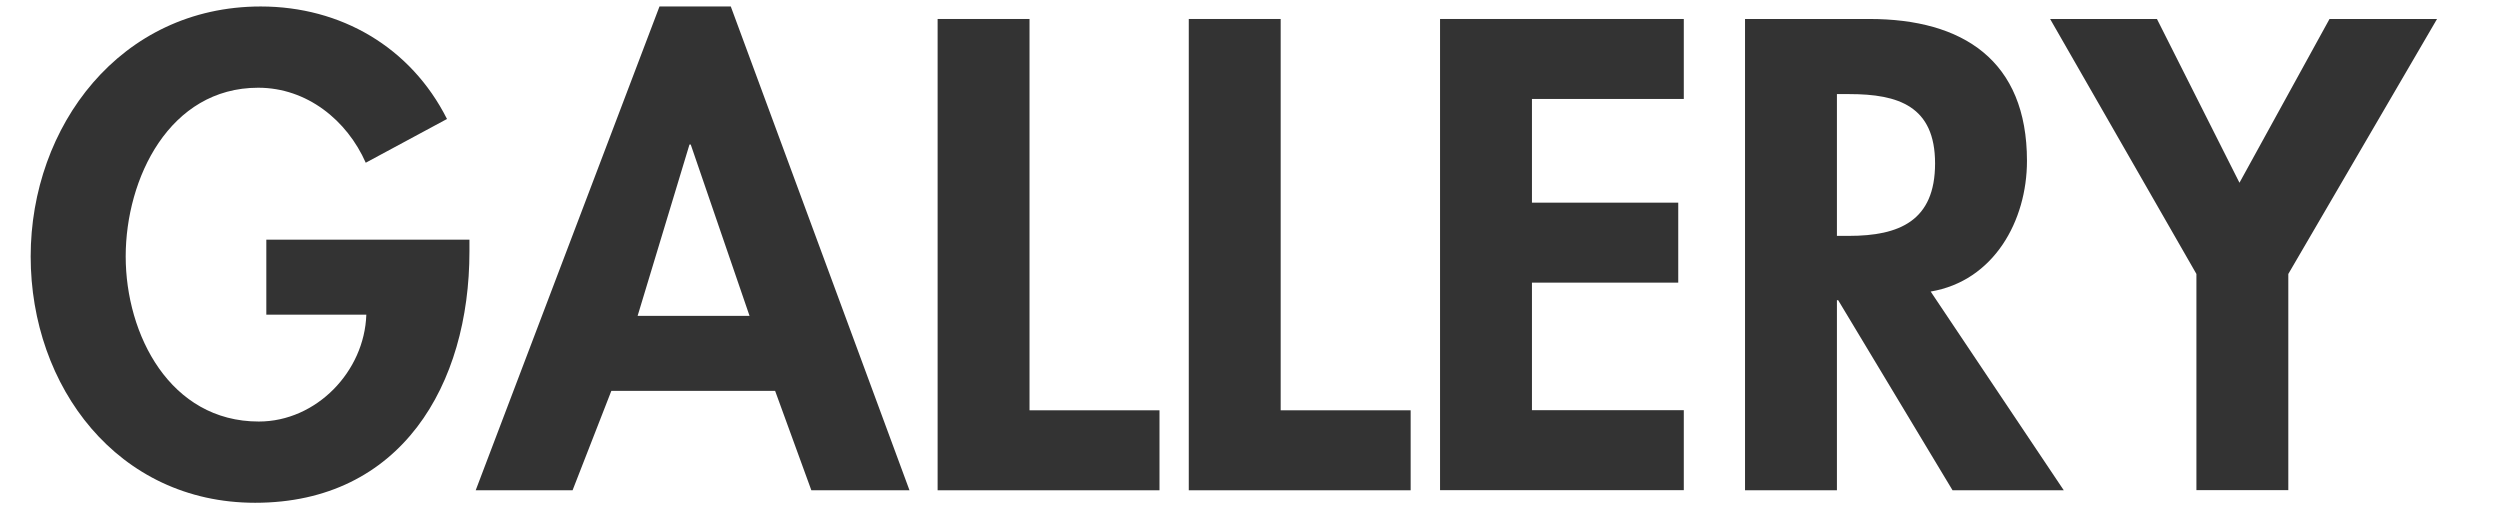
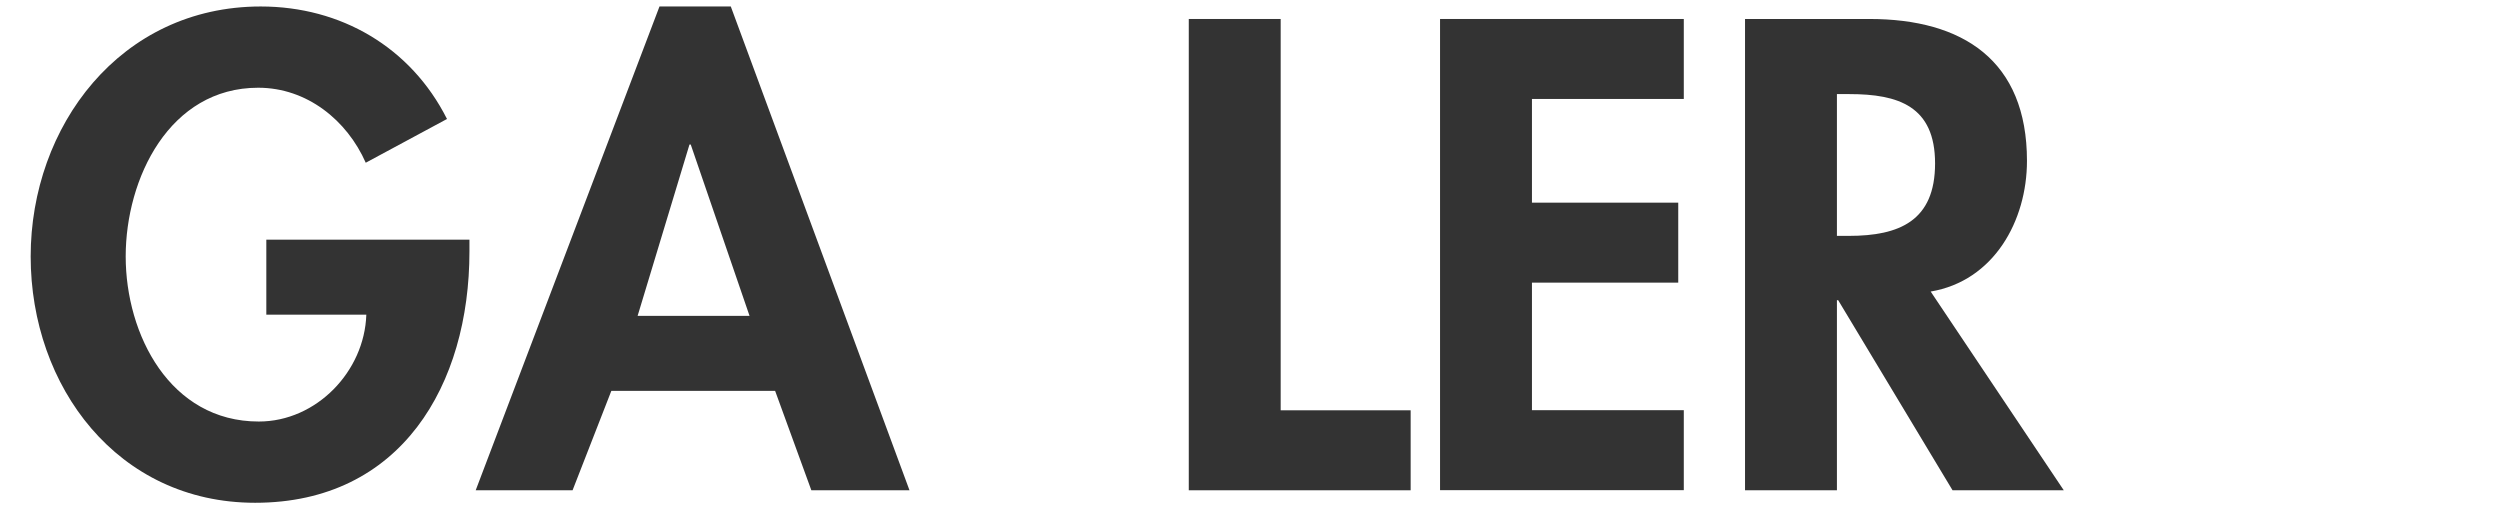
<svg xmlns="http://www.w3.org/2000/svg" id="_レイヤー_2" data-name="レイヤー 2" viewBox="0 0 216 44">
  <defs>
    <style>
      .cls-1 {
        fill: #333;
      }

      .cls-2 {
        fill: none;
      }
    </style>
  </defs>
  <g id="Contents">
    <g>
      <g>
        <path class="cls-1" d="m40.56,20.7v1.03c0,11.5-5.89,21.71-18.52,21.71-11.88,0-19.39-10.04-19.39-21.28S10.38.56,22.53.56c6.91,0,12.96,3.51,16.09,9.72l-7.02,3.78c-1.62-3.67-5.08-6.48-9.29-6.48-7.67,0-11.45,7.83-11.45,14.58s3.83,14.26,11.5,14.26c4.97,0,9.13-4.32,9.29-9.23h-8.64v-6.48h17.55Z" />
        <path class="cls-1" d="m52.82,33.77l-3.35,8.59h-8.37L56.98.56h6.16l15.44,41.8h-8.48l-3.13-8.59h-14.15Zm6.86-21.28h-.11l-4.48,14.8h9.67l-5.08-14.8Z" />
-         <path class="cls-1" d="m88.95,35.45h11.23v6.91h-19.17V1.64h7.94v33.8Z" />
        <path class="cls-1" d="m110.65,35.45h11.23v6.91h-19.17V1.64h7.94v33.8Z" />
        <path class="cls-1" d="m132.36,8.55v8.96h12.64v6.91h-12.64v11.02h13.12v6.91h-21.06V1.64h21.06v6.91h-13.12Z" />
        <path class="cls-1" d="m178.31,42.36h-9.61l-9.88-16.42h-.11v16.42h-7.94V1.64h10.75c8.05,0,13.61,3.56,13.61,12.26,0,5.18-2.86,10.37-8.32,11.29l11.5,17.17Zm-19.6-21.98h1.03c4.37,0,7.45-1.3,7.45-6.26s-3.19-5.99-7.4-5.99h-1.08v12.26Z" />
-         <path class="cls-1" d="m177.13,1.64h9.23l7.13,14.15,7.78-14.15h9.29l-12.85,22.03v18.68h-7.94v-18.68l-12.64-22.03Z" />
      </g>
      <rect class="cls-2" width="216" height="44" />
    </g>
  </g>
</svg>